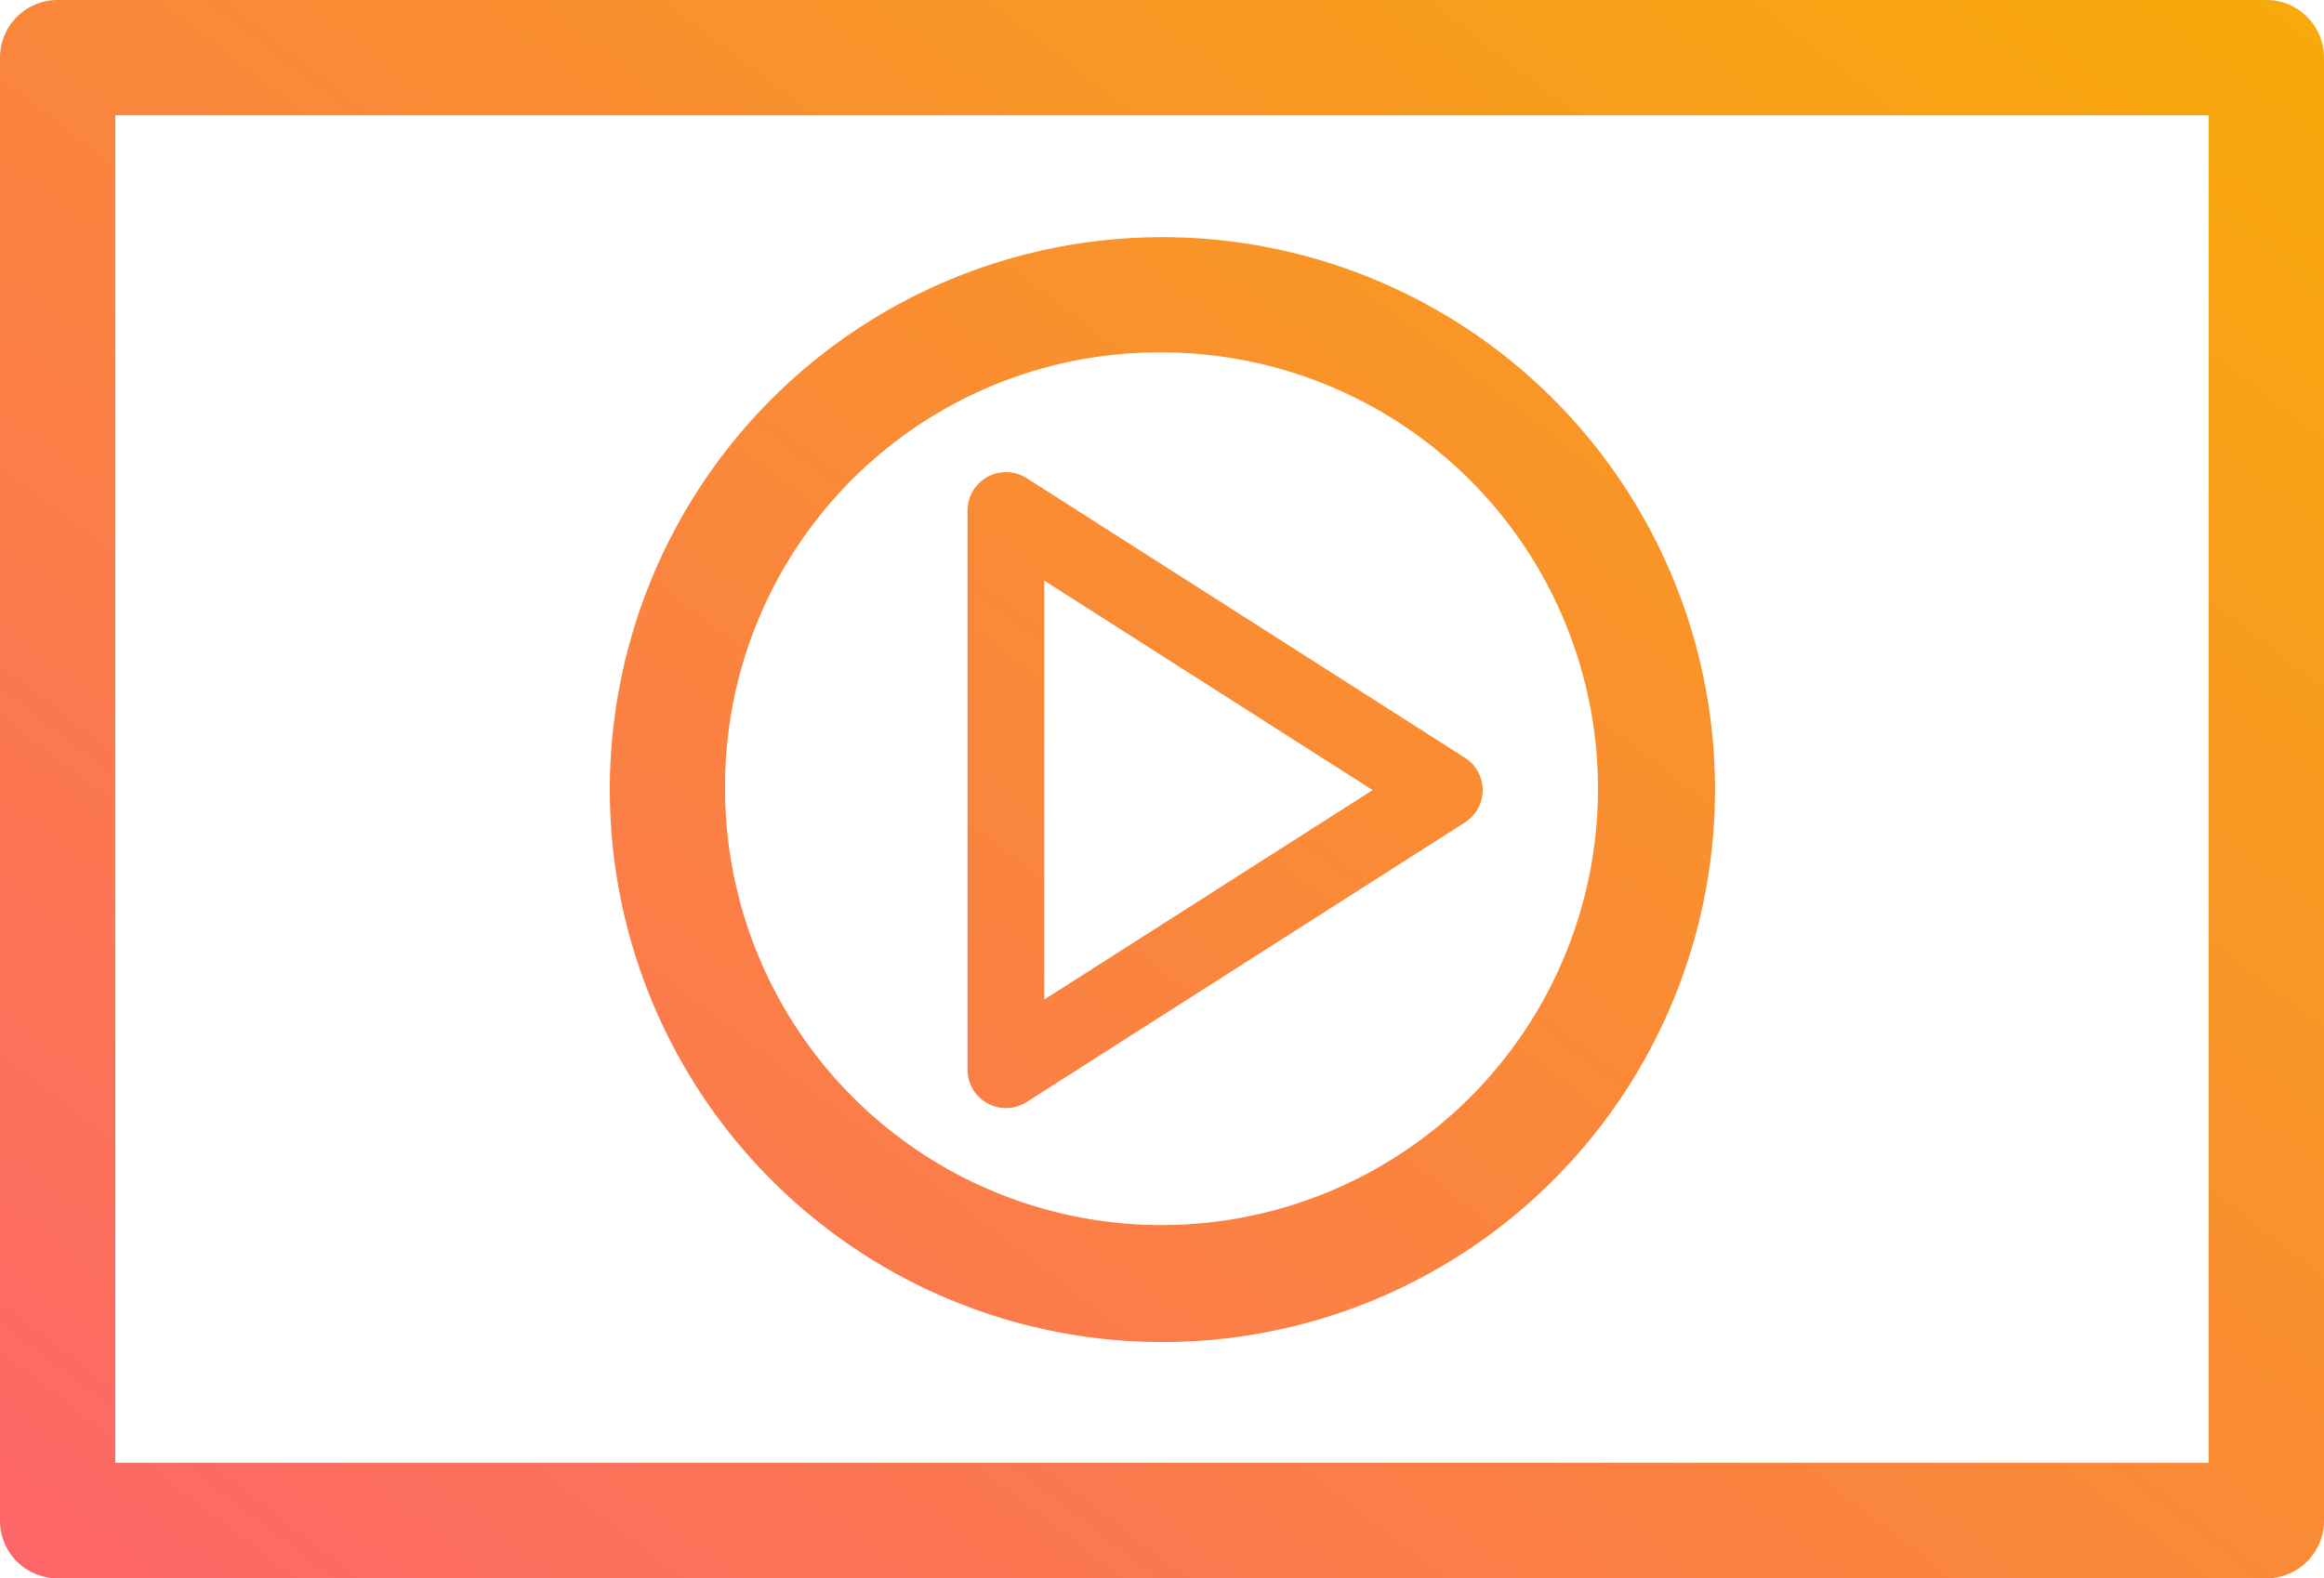
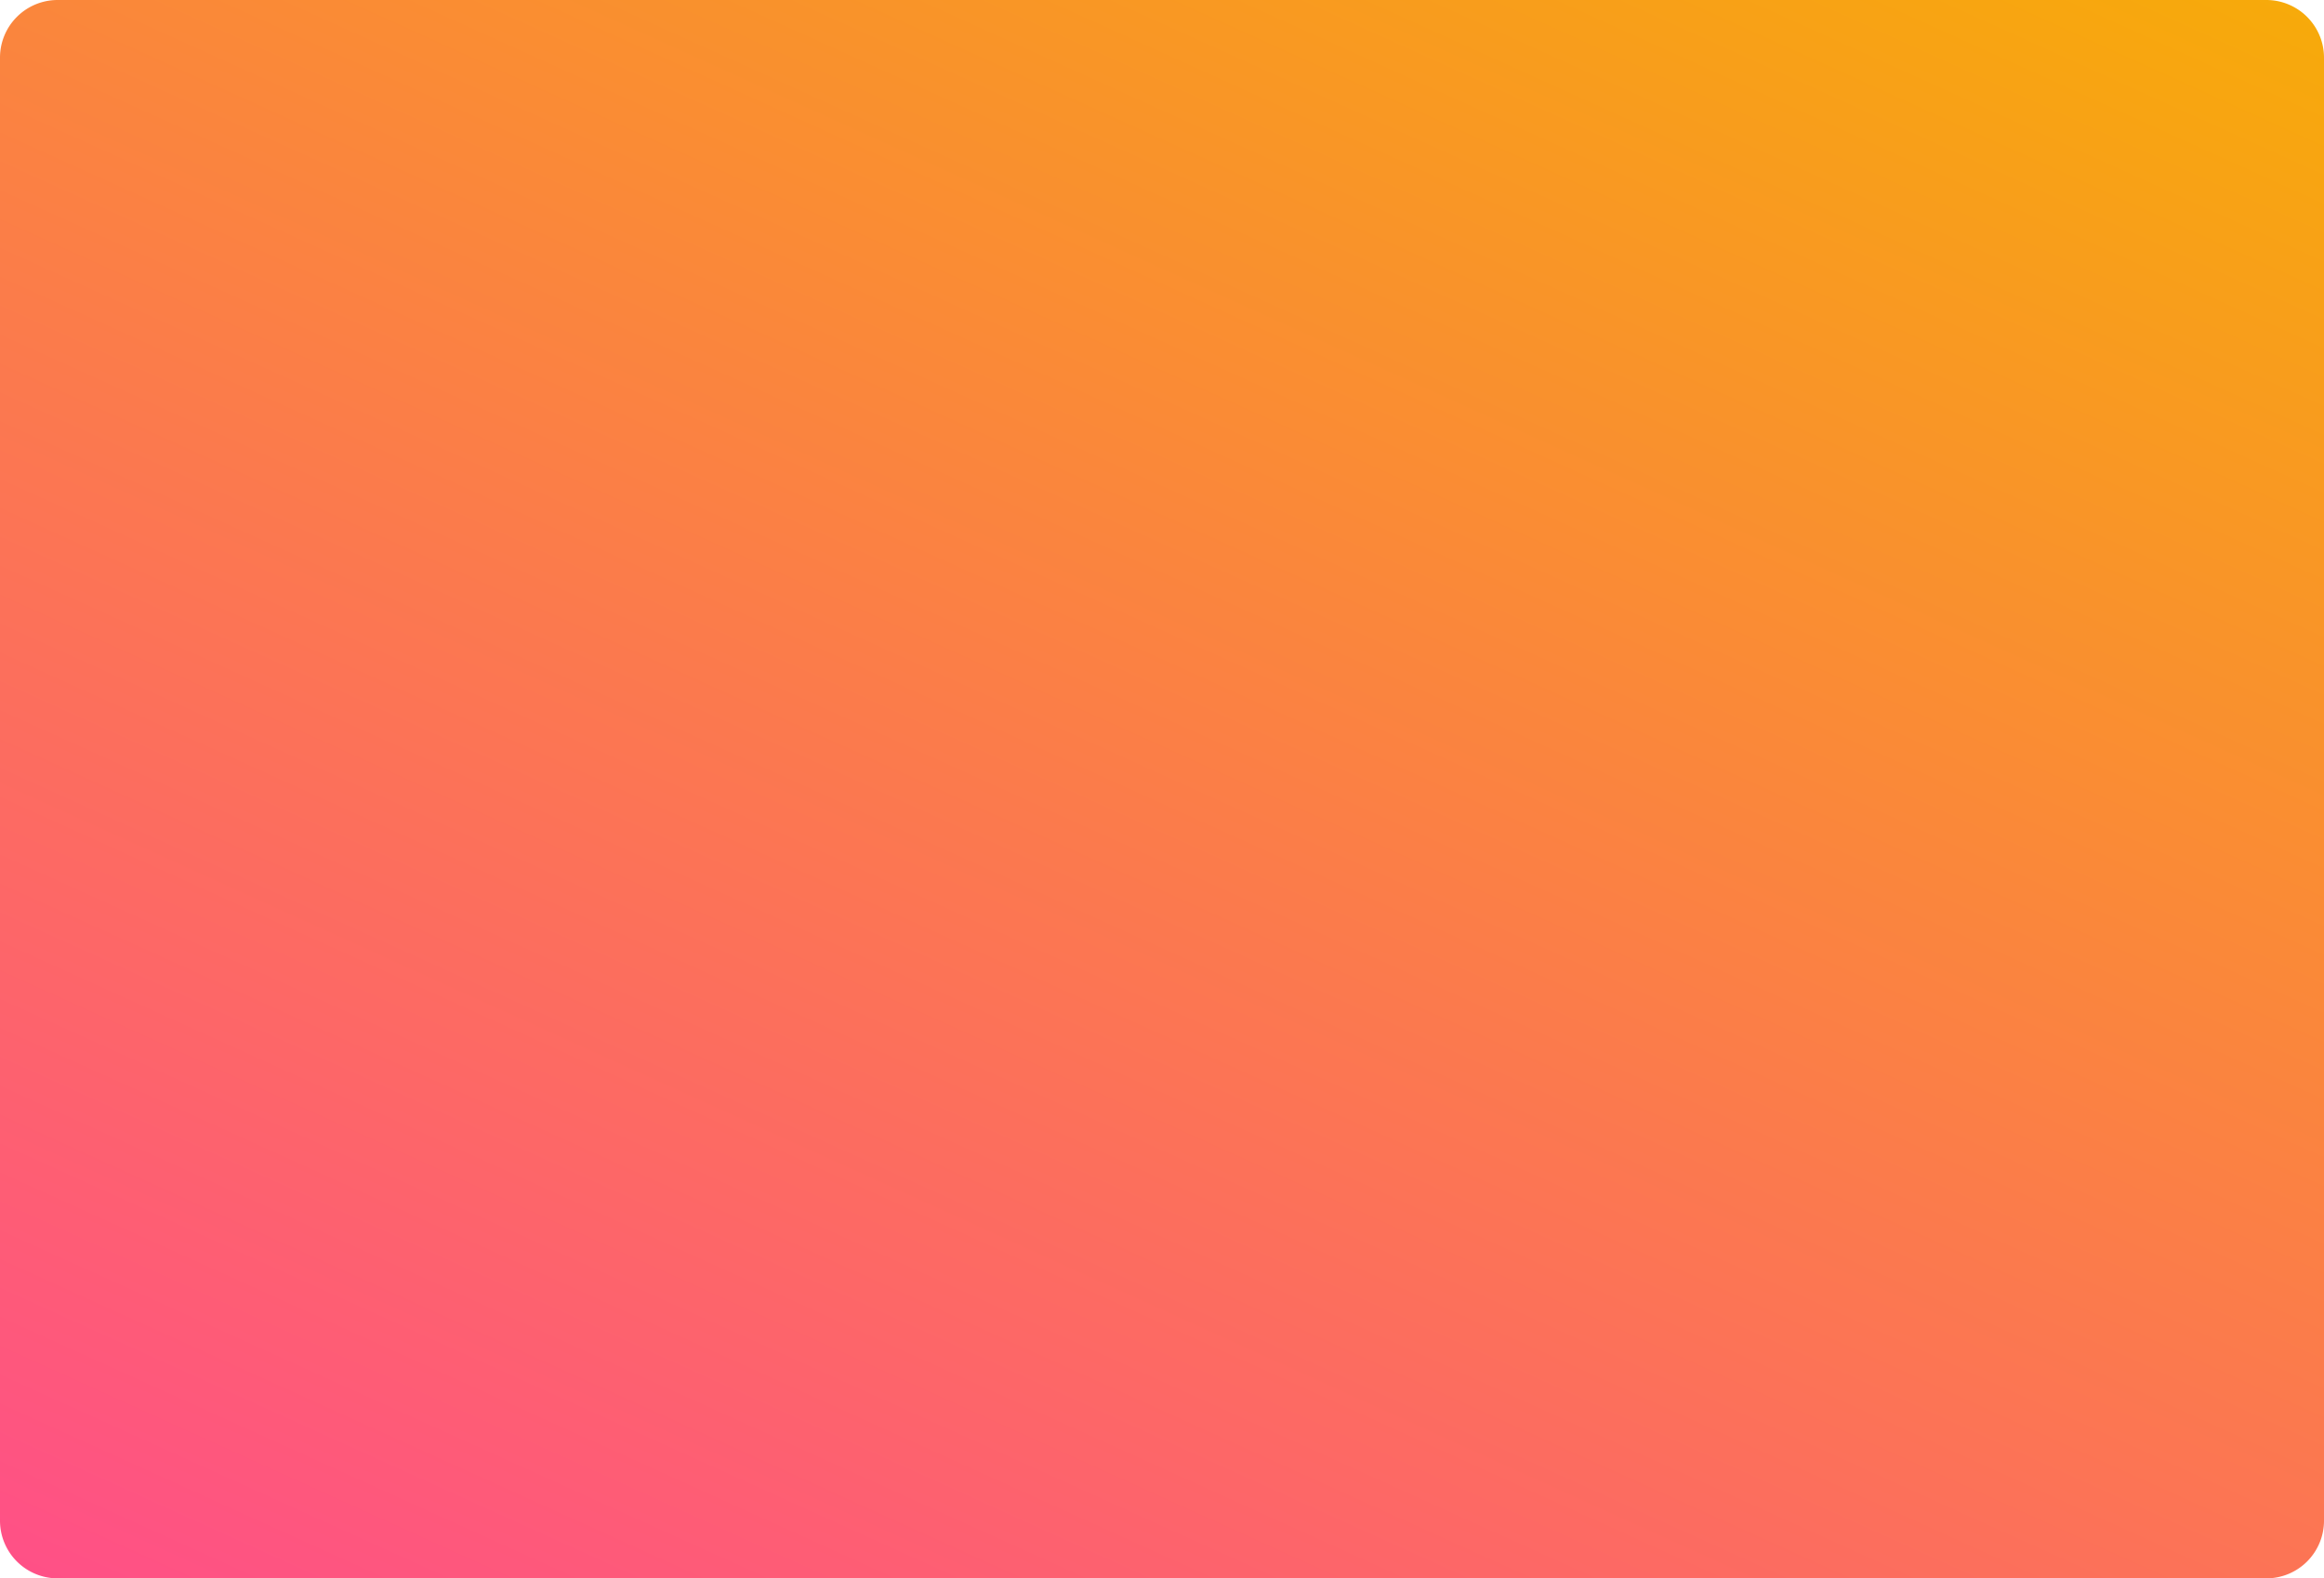
<svg xmlns="http://www.w3.org/2000/svg" width="45" height="30.571" viewBox="0 0 45 30.571">
  <defs>
    <linearGradient id="linear-gradient" x1="0.087" y1="1.107" x2="0.913" y2="-0.107" gradientUnits="objectBoundingBox">
      <stop offset="0" stop-color="#ff4d8b" />
      <stop offset="1" stop-color="#f7ad06" />
    </linearGradient>
  </defs>
-   <path id="menu_movie" d="M223.362,300.977h42.767a1.117,1.117,0,0,0,1.117-1.117V271.522a1.117,1.117,0,0,0-1.117-1.116H223.362a1.116,1.116,0,0,0-1.116,1.116V299.86A1.117,1.117,0,0,0,223.362,300.977Zm1.116-28.338h40.535v26.1H224.478Zm9.576,13.052a10.7,10.7,0,1,0,6.606-9.877A10.7,10.7,0,0,0,234.054,285.691Zm10.692-8.459a8.451,8.451,0,1,1-8.46,8.459A8.4,8.4,0,0,1,244.746,277.232Zm-3.379,14.545a.746.746,0,0,0,.758-.026l8.486-5.415a.743.743,0,0,0,0-1.254l-8.294-5.293-.192-.122a.744.744,0,0,0-1.144.627v10.83A.745.745,0,0,0,241.367,291.777Zm1.1-10.125,6.358,4.057-6.358,4.057Z" transform="translate(-222.246 -270.406)" fill="url(#linear-gradient)" />
+   <path id="menu_movie" d="M223.362,300.977h42.767a1.117,1.117,0,0,0,1.117-1.117V271.522a1.117,1.117,0,0,0-1.117-1.116H223.362a1.116,1.116,0,0,0-1.116,1.116V299.86A1.117,1.117,0,0,0,223.362,300.977Zm1.116-28.338h40.535H224.478Zm9.576,13.052a10.7,10.7,0,1,0,6.606-9.877A10.7,10.7,0,0,0,234.054,285.691Zm10.692-8.459a8.451,8.451,0,1,1-8.46,8.459A8.4,8.4,0,0,1,244.746,277.232Zm-3.379,14.545a.746.746,0,0,0,.758-.026l8.486-5.415a.743.743,0,0,0,0-1.254l-8.294-5.293-.192-.122a.744.744,0,0,0-1.144.627v10.83A.745.745,0,0,0,241.367,291.777Zm1.1-10.125,6.358,4.057-6.358,4.057Z" transform="translate(-222.246 -270.406)" fill="url(#linear-gradient)" />
</svg>